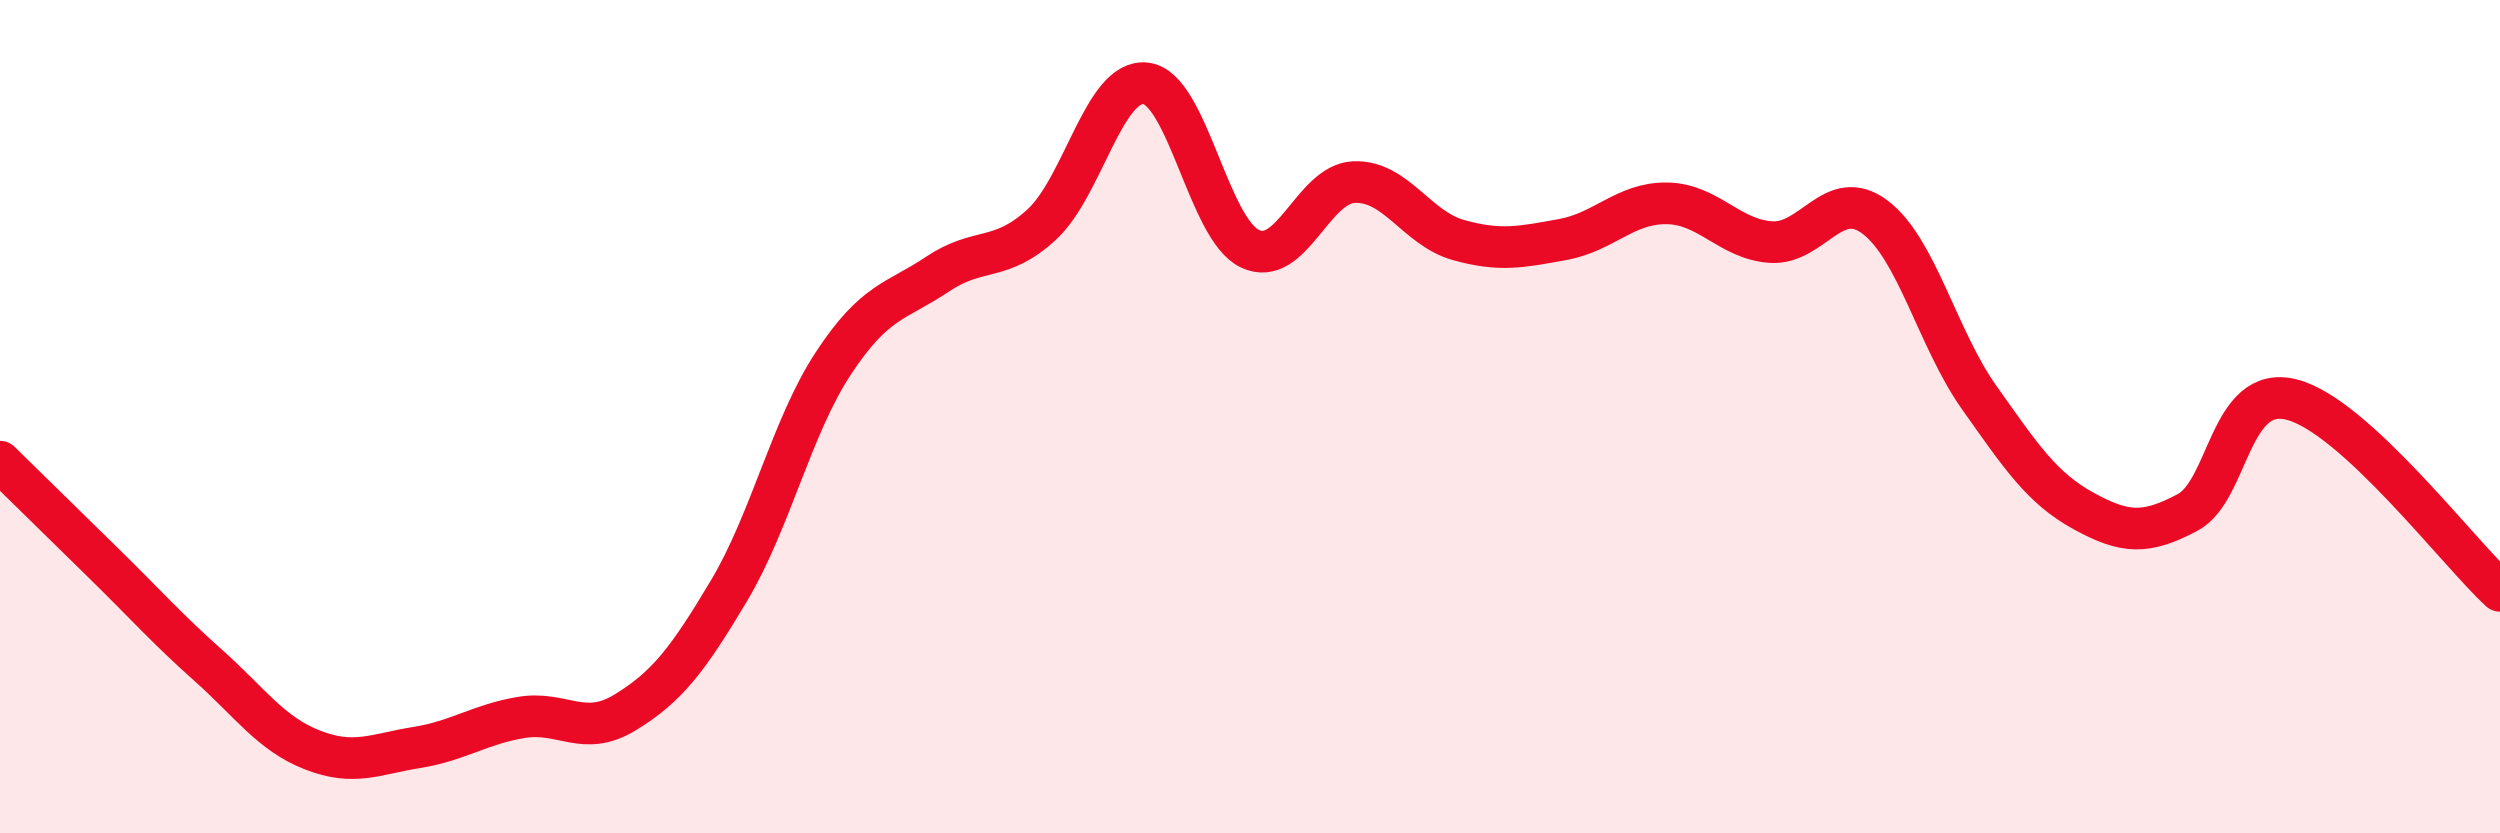
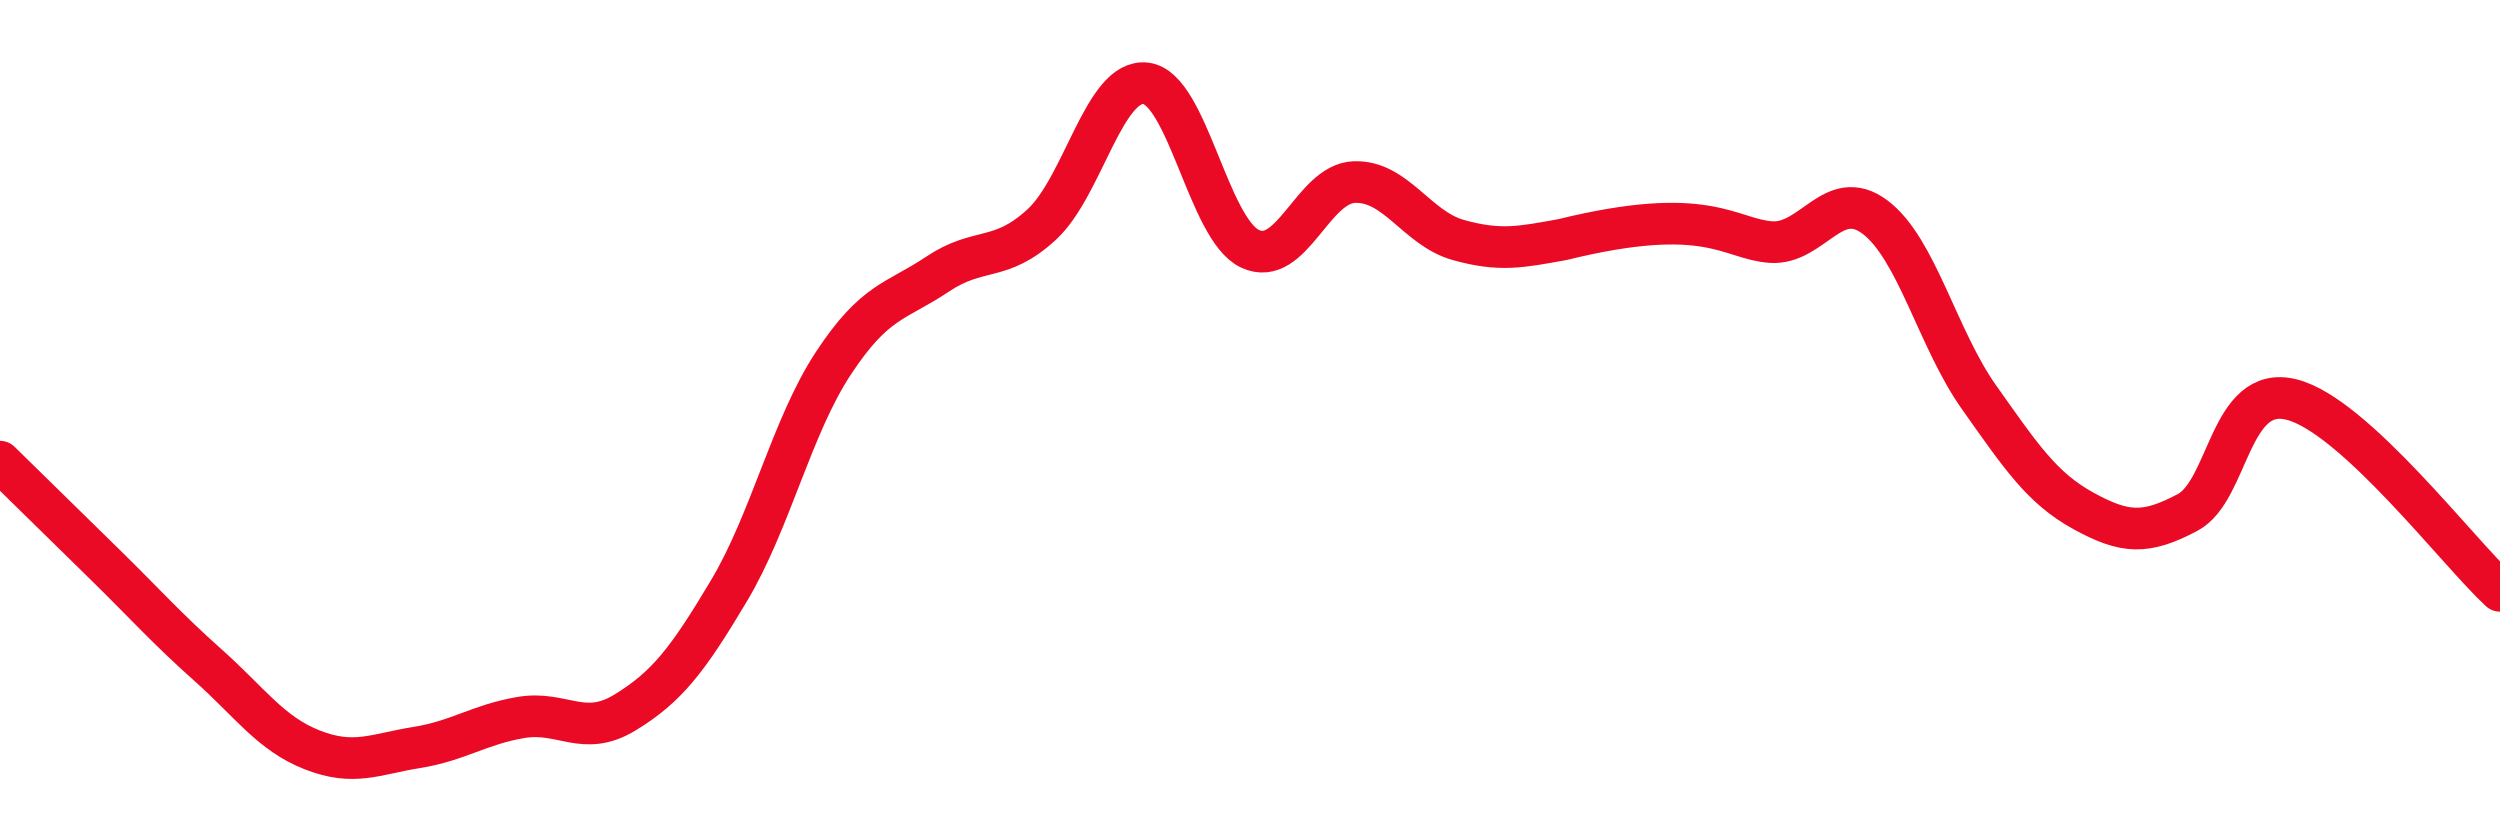
<svg xmlns="http://www.w3.org/2000/svg" width="60" height="20" viewBox="0 0 60 20">
-   <path d="M 0,11.08 C 0.5,11.57 1.5,12.55 2.5,13.53 C 3.5,14.51 4,15.08 5,15.97 C 6,16.86 6.5,17.61 7.5,18 C 8.5,18.39 9,18.1 10,17.94 C 11,17.78 11.5,17.39 12.5,17.22 C 13.5,17.05 14,17.71 15,17.1 C 16,16.49 16.5,15.85 17.5,14.17 C 18.5,12.49 19,10.24 20,8.72 C 21,7.2 21.5,7.25 22.5,6.58 C 23.5,5.91 24,6.31 25,5.39 C 26,4.47 26.5,1.88 27.5,2 C 28.5,2.12 29,5.5 30,5.97 C 31,6.44 31.5,4.41 32.5,4.37 C 33.5,4.33 34,5.48 35,5.76 C 36,6.04 36.5,5.93 37.5,5.75 C 38.5,5.57 39,4.87 40,4.88 C 41,4.89 41.5,5.74 42.5,5.81 C 43.5,5.88 44,4.46 45,5.21 C 46,5.96 46.5,8.13 47.5,9.54 C 48.5,10.95 49,11.71 50,12.26 C 51,12.81 51.5,12.83 52.5,12.3 C 53.5,11.77 53.5,9.21 55,9.59 C 56.5,9.97 59,13.26 60,14.18L60 20L0 20Z" fill="#EB0A25" opacity="0.1" stroke-linecap="round" stroke-linejoin="round" />
-   <path d="M 0,11.08 C 0.5,11.57 1.5,12.55 2.5,13.53 C 3.5,14.51 4,15.08 5,15.97 C 6,16.86 6.5,17.61 7.5,18 C 8.5,18.39 9,18.1 10,17.94 C 11,17.78 11.5,17.39 12.5,17.22 C 13.5,17.05 14,17.71 15,17.1 C 16,16.49 16.5,15.85 17.5,14.17 C 18.5,12.49 19,10.24 20,8.72 C 21,7.2 21.5,7.25 22.5,6.58 C 23.5,5.91 24,6.31 25,5.39 C 26,4.47 26.5,1.88 27.5,2 C 28.5,2.12 29,5.5 30,5.97 C 31,6.44 31.5,4.41 32.5,4.37 C 33.5,4.33 34,5.48 35,5.76 C 36,6.04 36.5,5.93 37.5,5.75 C 38.5,5.57 39,4.87 40,4.88 C 41,4.89 41.5,5.74 42.5,5.81 C 43.5,5.88 44,4.46 45,5.21 C 46,5.96 46.5,8.13 47.5,9.54 C 48.5,10.95 49,11.71 50,12.26 C 51,12.81 51.5,12.83 52.5,12.3 C 53.5,11.77 53.5,9.21 55,9.59 C 56.5,9.97 59,13.26 60,14.18" stroke="#EB0A25" stroke-width="1" fill="none" stroke-linecap="round" stroke-linejoin="round" />
+   <path d="M 0,11.08 C 0.5,11.57 1.5,12.55 2.5,13.53 C 3.5,14.51 4,15.08 5,15.97 C 6,16.86 6.5,17.61 7.5,18 C 8.5,18.39 9,18.1 10,17.94 C 11,17.78 11.5,17.39 12.5,17.22 C 13.5,17.05 14,17.71 15,17.1 C 16,16.49 16.5,15.85 17.5,14.17 C 18.5,12.49 19,10.24 20,8.72 C 21,7.2 21.5,7.25 22.5,6.58 C 23.5,5.91 24,6.31 25,5.39 C 26,4.47 26.5,1.88 27.5,2 C 28.5,2.12 29,5.5 30,5.97 C 31,6.44 31.5,4.41 32.5,4.37 C 33.5,4.33 34,5.48 35,5.76 C 36,6.04 36.5,5.93 37.5,5.75 C 41,4.89 41.5,5.74 42.5,5.81 C 43.5,5.88 44,4.46 45,5.21 C 46,5.96 46.5,8.13 47.5,9.54 C 48.5,10.95 49,11.71 50,12.26 C 51,12.81 51.5,12.83 52.5,12.3 C 53.5,11.77 53.5,9.21 55,9.59 C 56.5,9.97 59,13.26 60,14.18" stroke="#EB0A25" stroke-width="1" fill="none" stroke-linecap="round" stroke-linejoin="round" />
</svg>